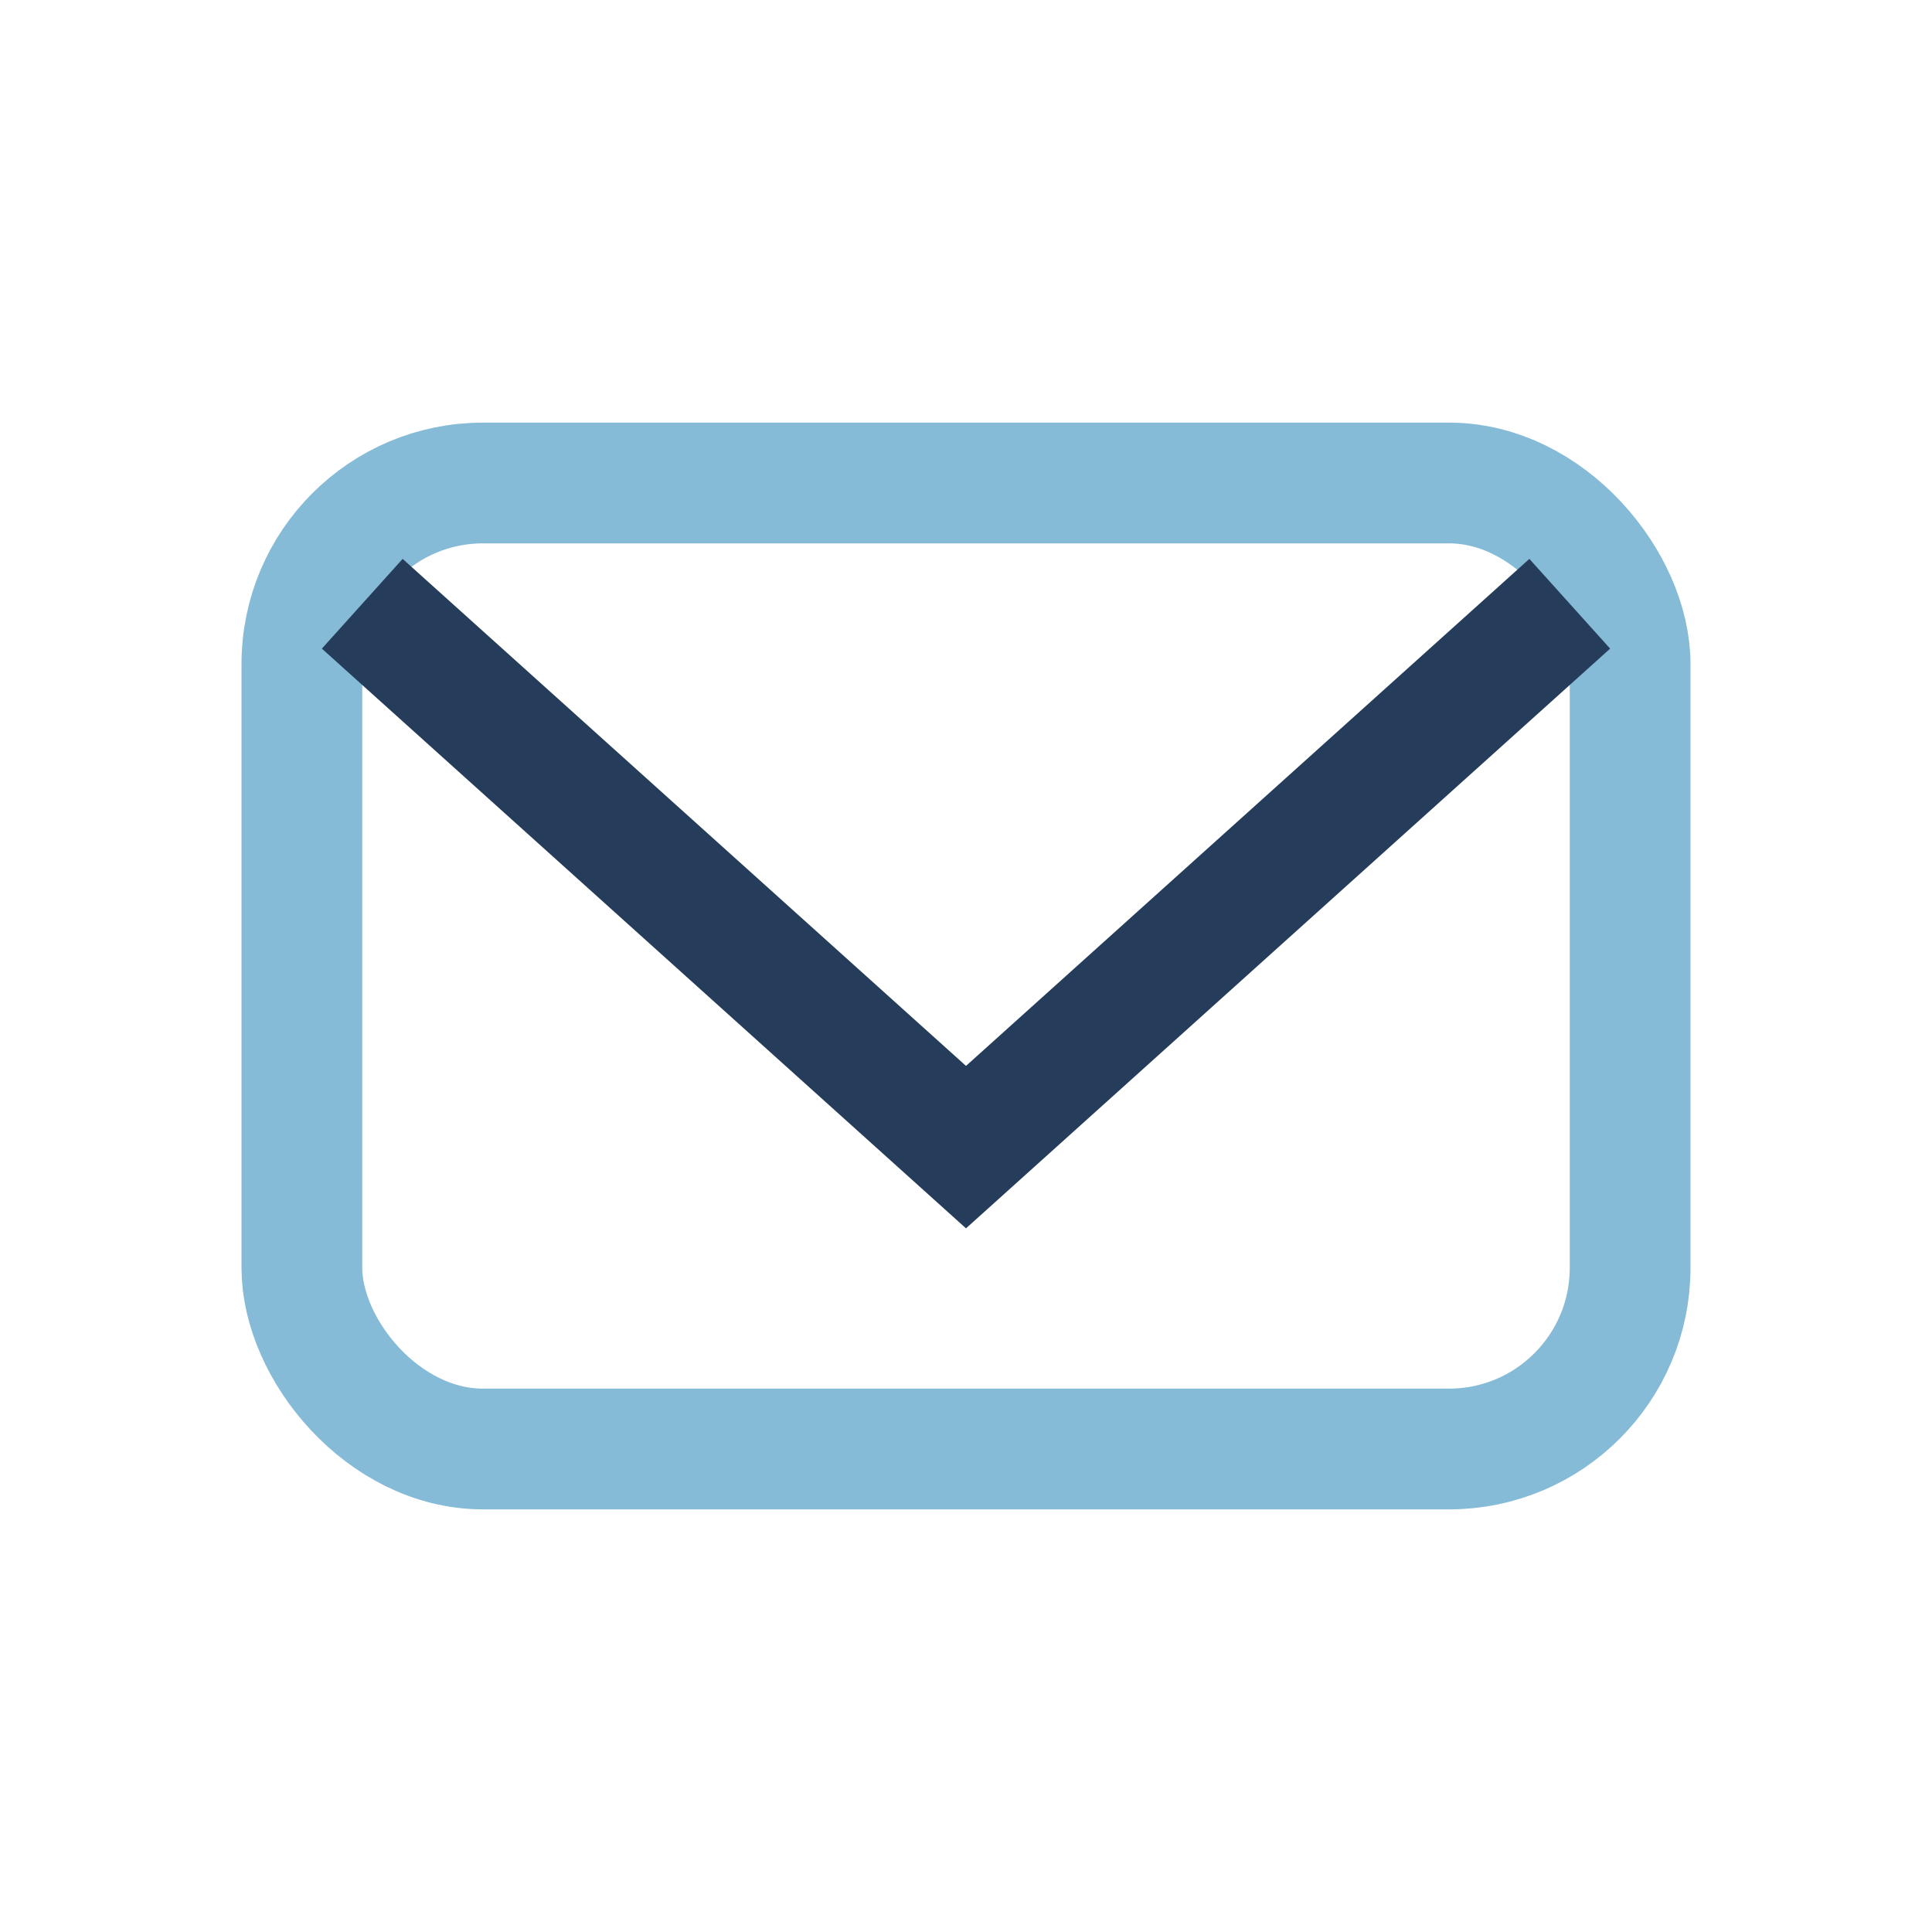
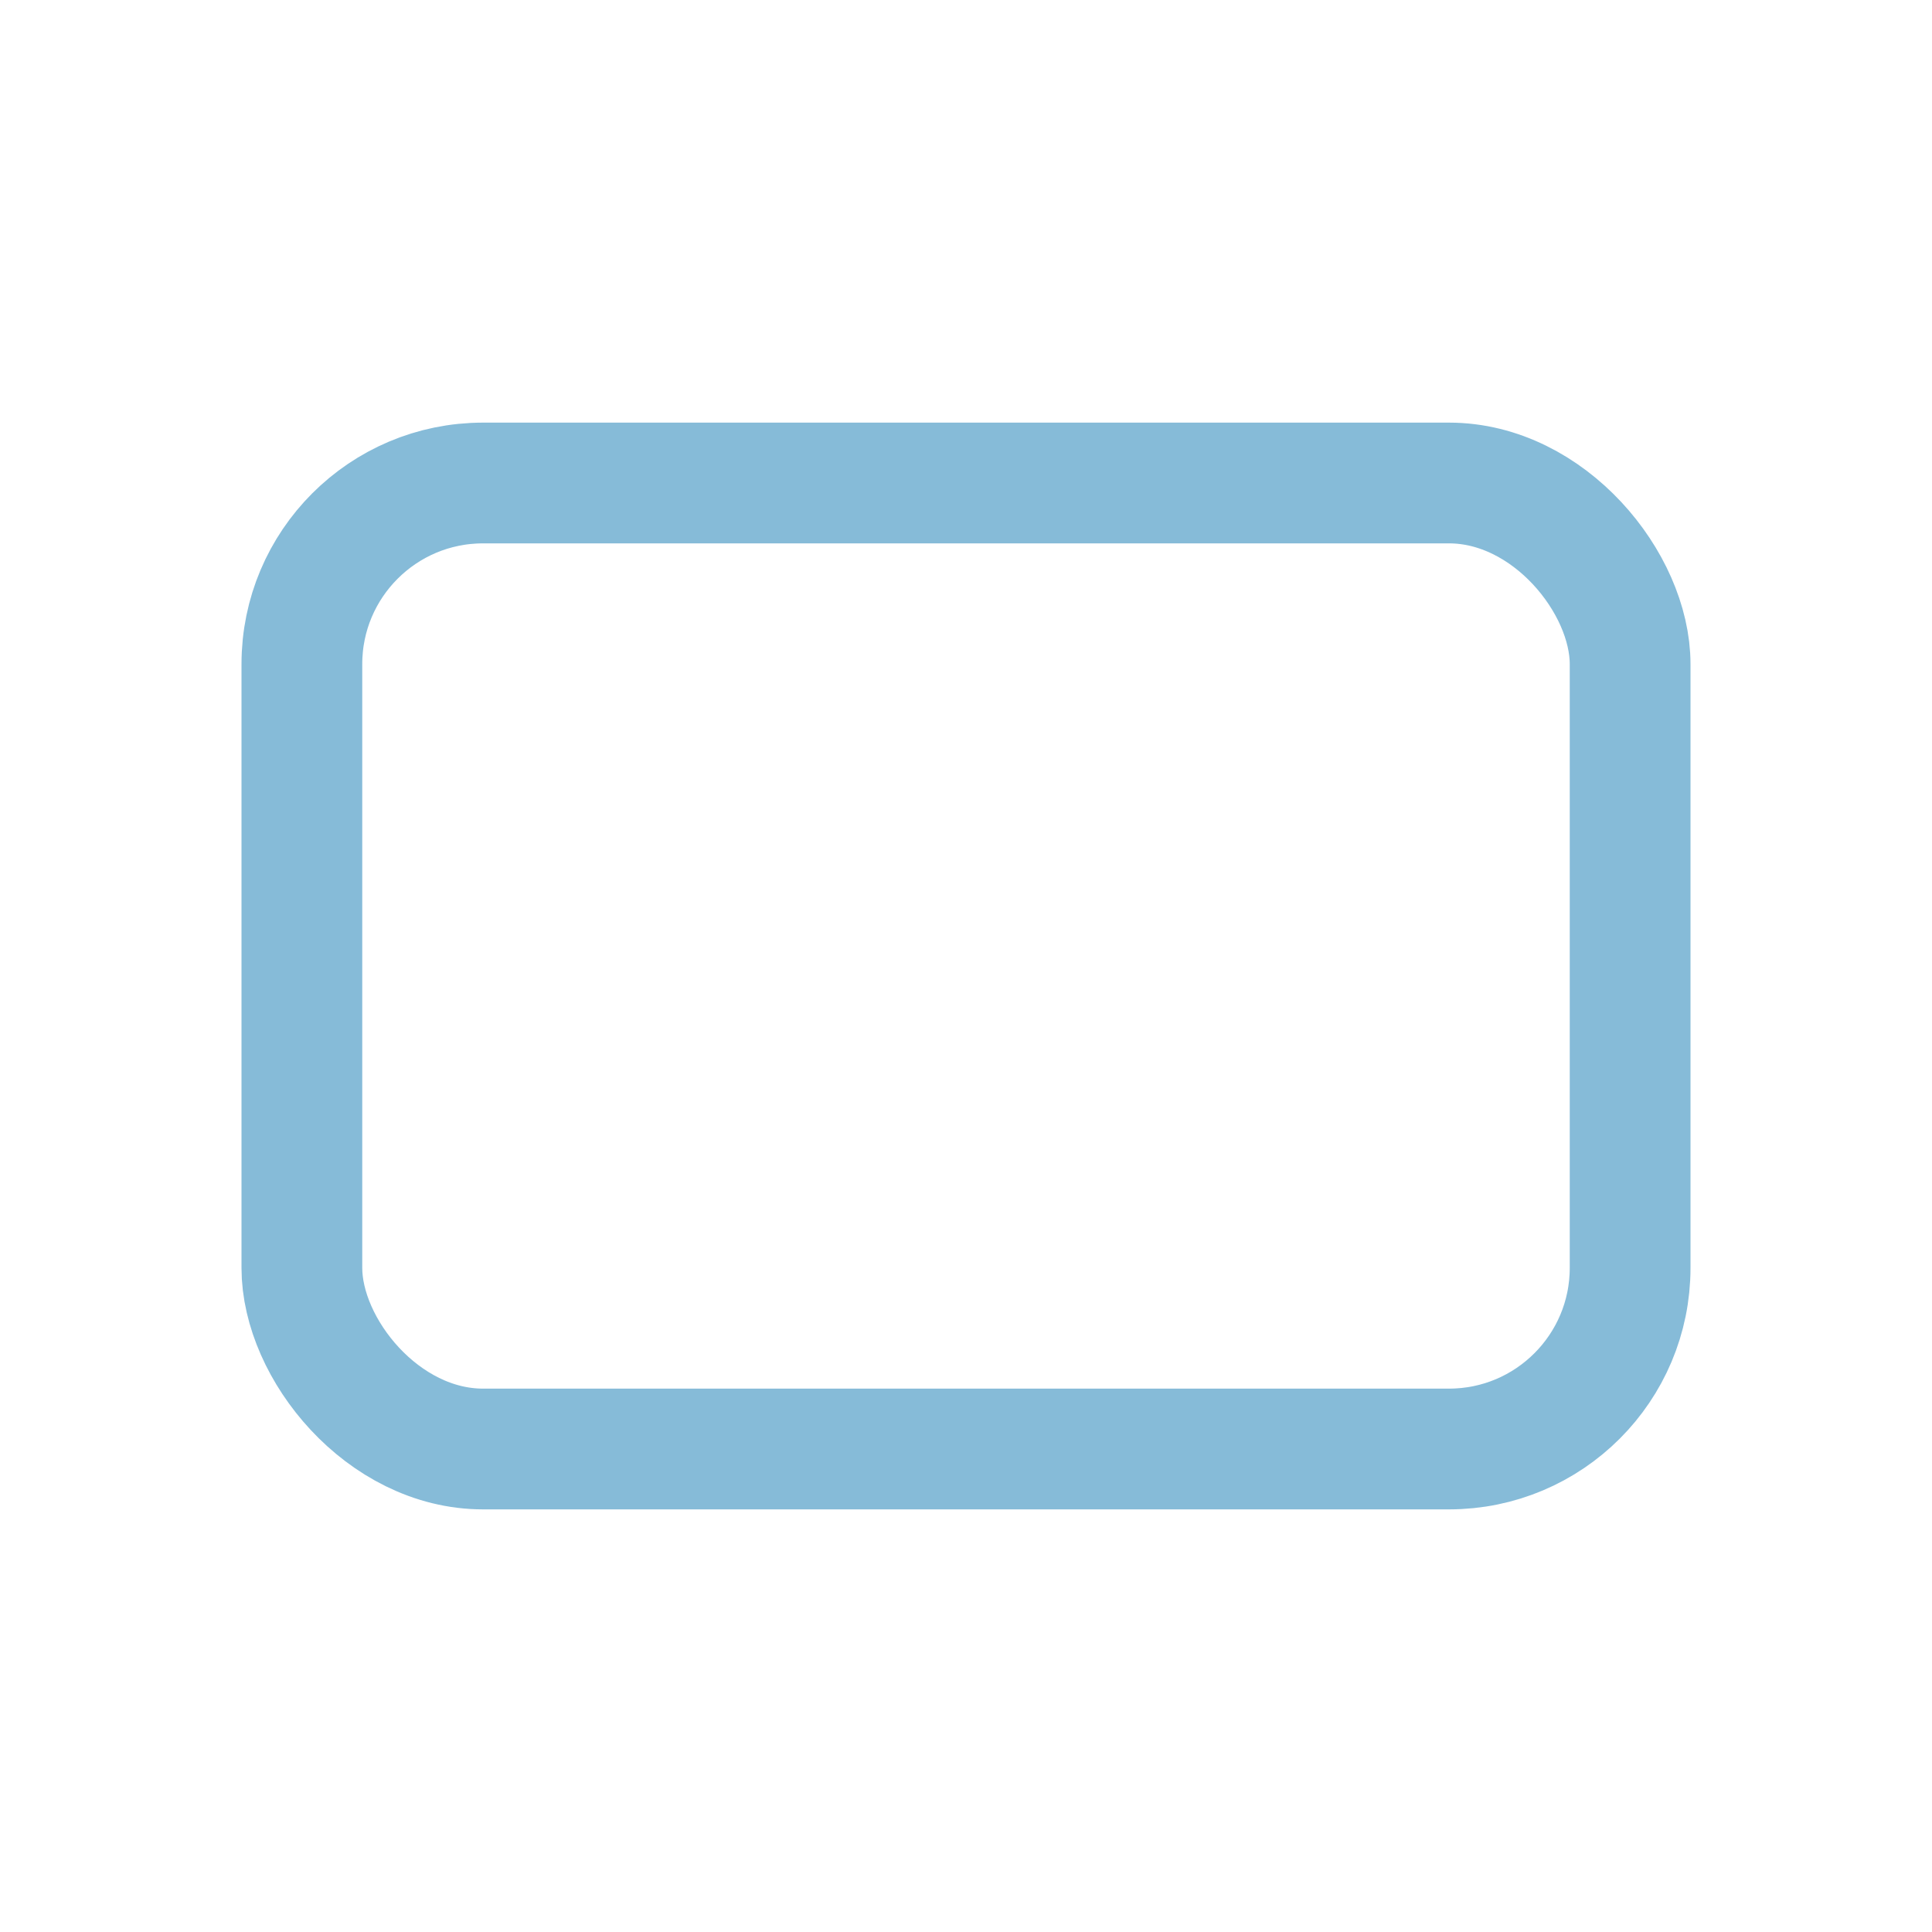
<svg xmlns="http://www.w3.org/2000/svg" width="32" height="32" viewBox="0 0 32 32">
  <rect x="5" y="8" width="22" height="16" rx="3" stroke="#86BBD8" stroke-width="2" fill="none" />
-   <path d="M6 10l10 9 10-9" stroke="#253D5B" stroke-width="2" fill="none" />
</svg>